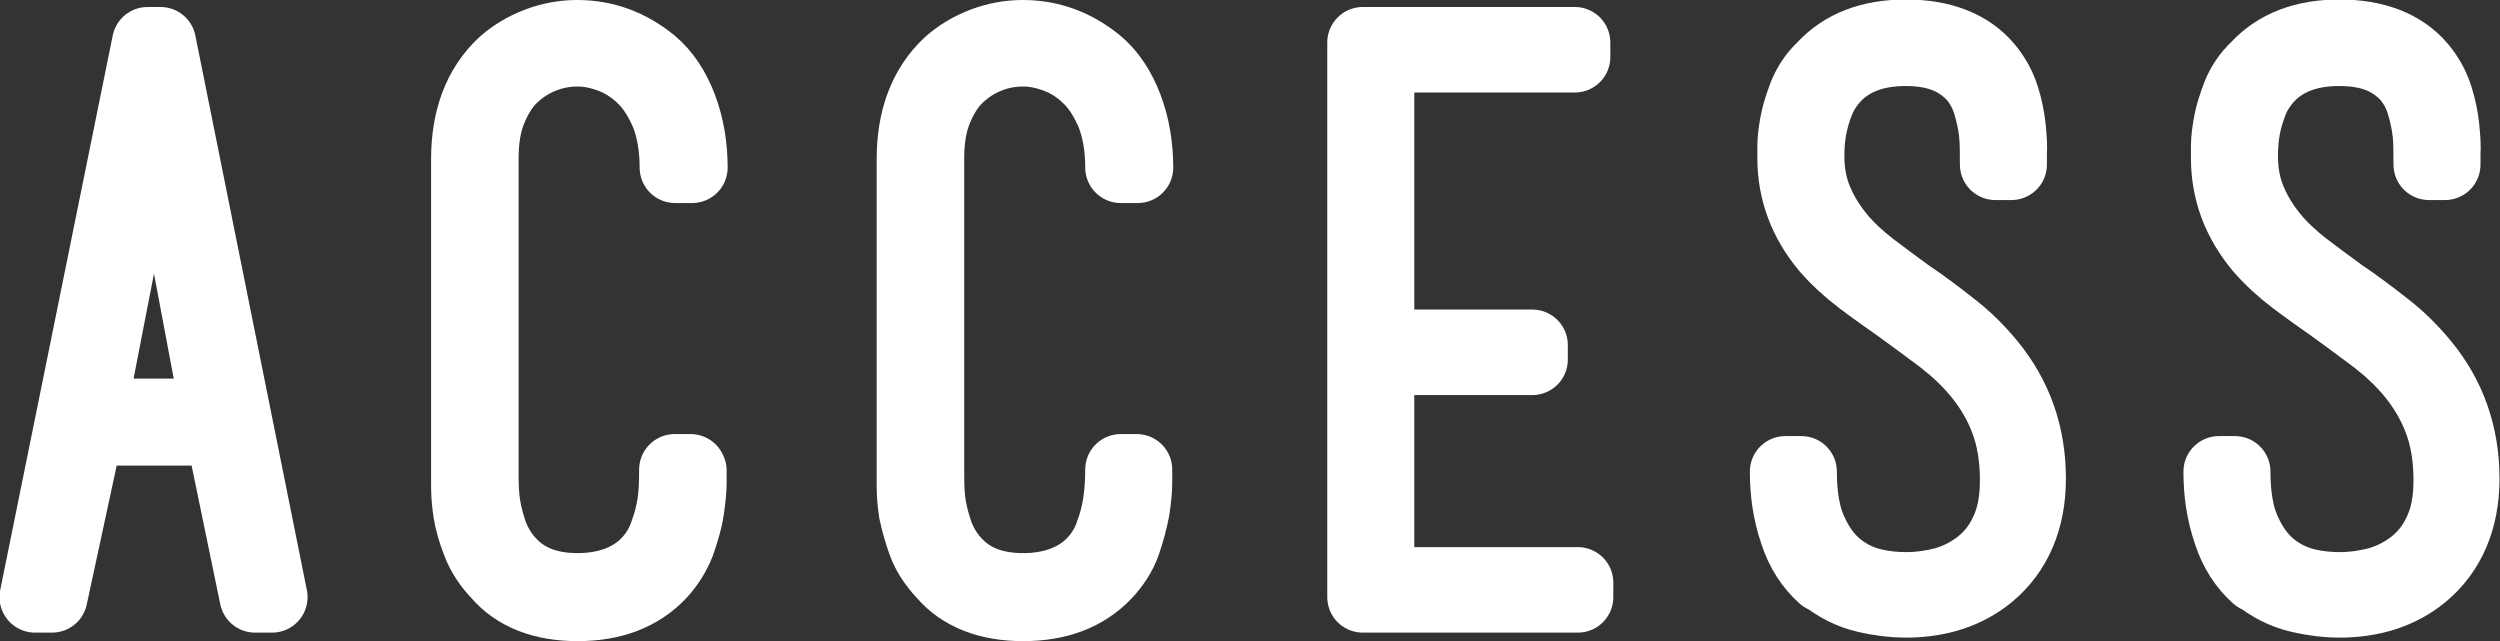
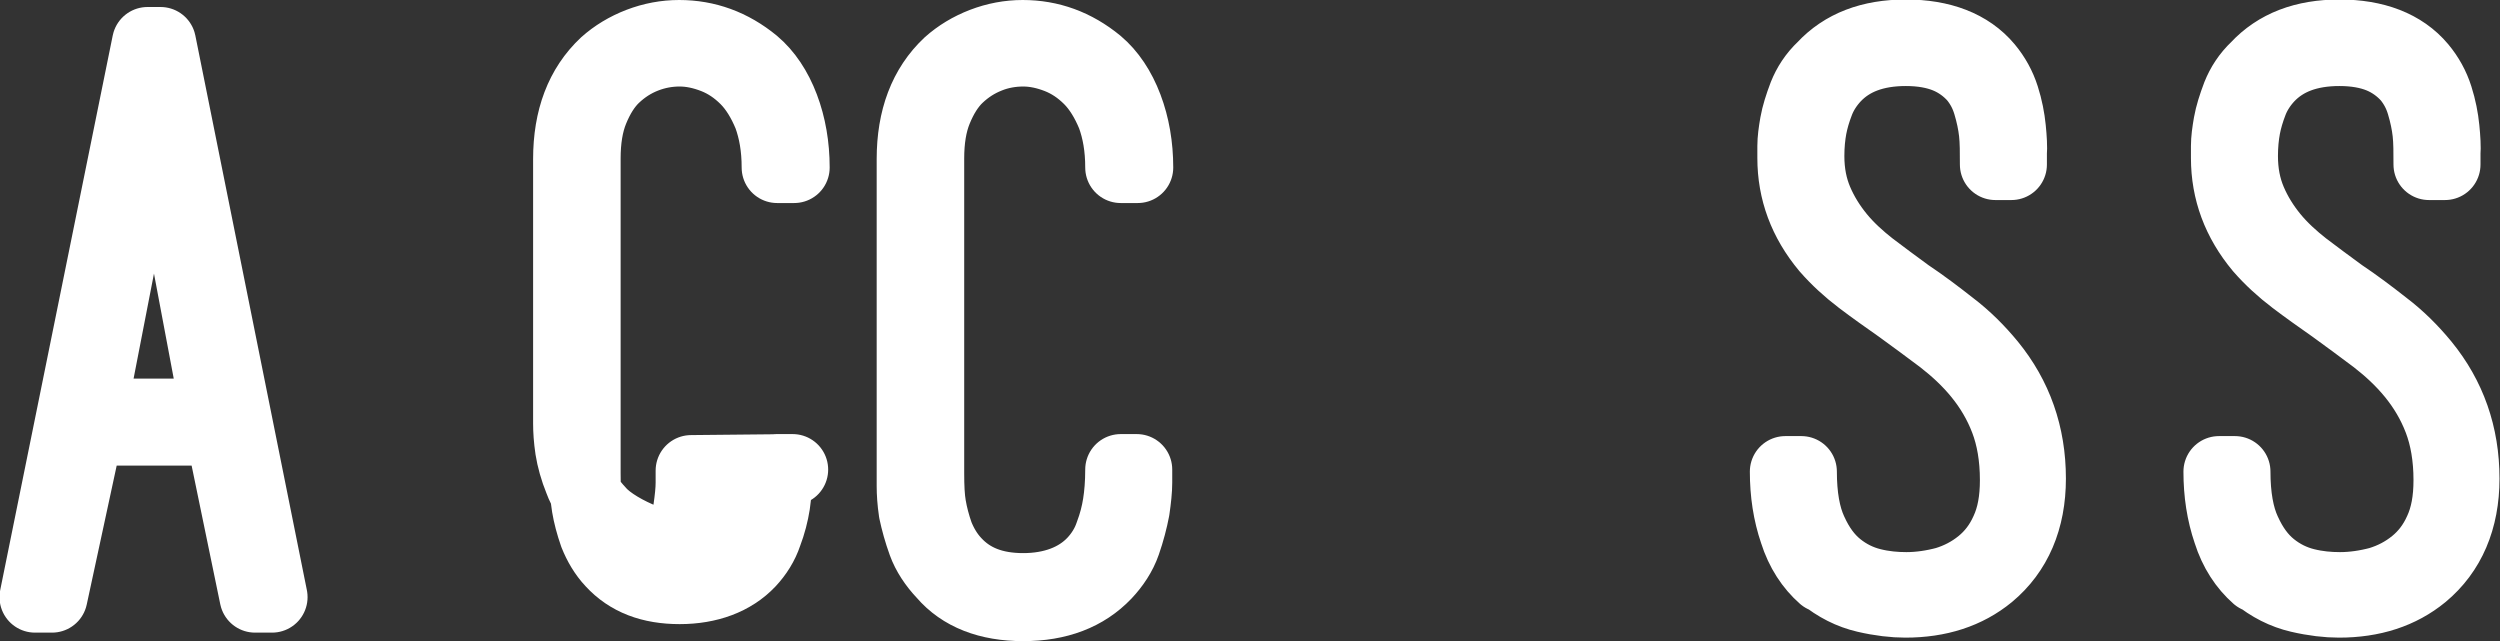
<svg xmlns="http://www.w3.org/2000/svg" id="_イヤー_2" viewBox="0 0 49.99 12.82">
  <rect x="0" y="0" width="49.99" height="12.82" fill="#333333" stroke="none" />
  <defs>
    <style>.cls-1{fill:#fff;stroke:#fff;stroke-linecap:round;stroke-linejoin:round;stroke-width:1.42px;}</style>
  </defs>
  <g id="pc">
    <g>
      <path class="cls-1" d="M5.44,11.94h-.34l-.69-3.34H1.76l-.72,3.34h-.34L2.95,.85h.26l2.23,11.09Zm-1.11-3.66L3.09,1.69l-1.28,6.59h2.52ZM3.03,.85h0Z" />
-       <path class="cls-1" d="M13.82,9.41v.24c0,.15-.02,.33-.05,.54s-.1,.44-.18,.67c-.09,.23-.22,.44-.39,.62-.4,.42-.95,.63-1.65,.63s-1.24-.21-1.6-.63c-.18-.19-.32-.4-.4-.62-.09-.22-.15-.44-.18-.63-.03-.2-.04-.37-.04-.51,0-.14,0-.23,0-.26V3.18c0-.81,.24-1.45,.73-1.91,.19-.17,.42-.31,.68-.41s.53-.15,.8-.15c.55,0,1.05,.18,1.5,.55,.25,.21,.45,.51,.59,.88,.14,.37,.21,.78,.21,1.21h-.34c0-.4-.06-.74-.17-1.04-.12-.29-.27-.54-.46-.73s-.4-.33-.63-.42c-.23-.09-.46-.14-.69-.14s-.46,.04-.69,.13c-.23,.09-.43,.22-.61,.39-.18,.17-.32,.4-.43,.67s-.16,.59-.16,.96v6.29h0c0,.27,.01,.49,.04,.66,.03,.18,.08,.37,.15,.57,.08,.2,.19,.39,.34,.55,.33,.36,.78,.53,1.36,.53s1.07-.18,1.4-.53c.15-.16,.27-.35,.34-.56,.08-.21,.13-.41,.16-.6,.03-.19,.04-.42,.04-.69h.32Z" />
+       <path class="cls-1" d="M13.82,9.41v.24c0,.15-.02,.33-.05,.54s-.1,.44-.18,.67s-1.24-.21-1.6-.63c-.18-.19-.32-.4-.4-.62-.09-.22-.15-.44-.18-.63-.03-.2-.04-.37-.04-.51,0-.14,0-.23,0-.26V3.18c0-.81,.24-1.45,.73-1.91,.19-.17,.42-.31,.68-.41s.53-.15,.8-.15c.55,0,1.05,.18,1.5,.55,.25,.21,.45,.51,.59,.88,.14,.37,.21,.78,.21,1.21h-.34c0-.4-.06-.74-.17-1.04-.12-.29-.27-.54-.46-.73s-.4-.33-.63-.42c-.23-.09-.46-.14-.69-.14s-.46,.04-.69,.13c-.23,.09-.43,.22-.61,.39-.18,.17-.32,.4-.43,.67s-.16,.59-.16,.96v6.29h0c0,.27,.01,.49,.04,.66,.03,.18,.08,.37,.15,.57,.08,.2,.19,.39,.34,.55,.33,.36,.78,.53,1.36,.53s1.07-.18,1.4-.53c.15-.16,.27-.35,.34-.56,.08-.21,.13-.41,.16-.6,.03-.19,.04-.42,.04-.69h.32Z" />
      <path class="cls-1" d="M22.73,9.41v.24c0,.15-.02,.33-.05,.54-.04,.21-.1,.44-.18,.67s-.22,.44-.39,.62c-.4,.42-.95,.63-1.65,.63s-1.24-.21-1.6-.63c-.18-.19-.32-.4-.4-.62s-.14-.44-.18-.63c-.03-.2-.04-.37-.04-.51s0-.23,0-.26V3.18c0-.81,.24-1.45,.73-1.91,.19-.17,.42-.31,.68-.41,.26-.1,.53-.15,.8-.15,.55,0,1.05,.18,1.5,.55,.25,.21,.45,.51,.59,.88s.21,.78,.21,1.21h-.34c0-.4-.06-.74-.17-1.04-.12-.29-.27-.54-.46-.73-.19-.19-.4-.33-.63-.42-.23-.09-.46-.14-.69-.14s-.47,.04-.69,.13c-.23,.09-.43,.22-.61,.39-.18,.17-.32,.4-.43,.67-.11,.27-.16,.59-.16,.96v6.29h0c0,.27,.01,.49,.04,.66,.03,.18,.08,.37,.15,.57,.08,.2,.19,.39,.34,.55,.33,.36,.78,.53,1.36,.53s1.07-.18,1.4-.53c.15-.16,.27-.35,.34-.56,.08-.21,.13-.41,.16-.6,.03-.19,.05-.42,.05-.69h.32Z" />
-       <path class="cls-1" d="M31.55,11.65v.29h-4.3V.85h4.24v.29h-3.92V6.9h3.07v.29h-3.07v4.46h3.98Z" />
      <path class="cls-1" d="M36.46,11.54c-.25-.22-.45-.52-.57-.9-.13-.38-.19-.78-.19-1.21h.32c0,.49,.07,.89,.21,1.19,.14,.31,.31,.54,.52,.71,.21,.17,.44,.28,.68,.34s.47,.08,.69,.08c.26,0,.53-.04,.79-.11,.26-.08,.49-.2,.7-.37,.21-.17,.38-.39,.5-.66,.13-.28,.19-.61,.19-1.01,0-.46-.07-.86-.2-1.2-.13-.34-.31-.64-.53-.91s-.47-.5-.74-.71c-.28-.21-.55-.41-.84-.62-.27-.19-.54-.38-.79-.57-.25-.19-.48-.4-.68-.63-.45-.54-.67-1.14-.67-1.8v-.24c0-.13,.02-.28,.05-.45,.03-.17,.09-.36,.17-.57,.08-.2,.2-.39,.38-.56,.4-.43,.95-.64,1.66-.64s1.27,.21,1.63,.64c.15,.18,.26,.38,.33,.6,.07,.22,.11,.43,.13,.63,.02,.2,.03,.37,.02,.5,0,.14,0,.21,0,.22h-.32c0-.24,0-.46-.02-.64-.02-.18-.06-.37-.12-.57-.06-.2-.15-.37-.28-.53-.15-.17-.34-.31-.56-.4-.22-.09-.49-.14-.81-.14-.62,0-1.09,.18-1.42,.53-.14,.15-.25,.32-.32,.5-.07,.18-.12,.35-.15,.51-.03,.16-.05,.35-.05,.57,0,.34,.06,.63,.17,.89,.11,.26,.26,.5,.44,.72s.4,.42,.63,.6c.24,.18,.49,.37,.74,.55,.3,.2,.59,.42,.87,.64,.29,.22,.55,.48,.78,.76,.53,.65,.8,1.41,.8,2.29,0,.82-.28,1.47-.82,1.92-.45,.37-1.01,.55-1.68,.55-.23,0-.5-.03-.8-.1-.3-.07-.58-.21-.85-.43Z" />
      <path class="cls-1" d="M45.13,11.54c-.25-.22-.45-.52-.57-.9-.13-.38-.19-.78-.19-1.21h.32c0,.49,.07,.89,.21,1.19,.14,.31,.31,.54,.52,.71,.21,.17,.44,.28,.68,.34s.47,.08,.69,.08c.26,0,.53-.04,.79-.11,.26-.08,.49-.2,.7-.37,.21-.17,.38-.39,.5-.66,.13-.28,.19-.61,.19-1.01,0-.46-.07-.86-.2-1.2-.13-.34-.31-.64-.53-.91s-.47-.5-.74-.71c-.28-.21-.55-.41-.84-.62-.27-.19-.54-.38-.79-.57-.25-.19-.48-.4-.68-.63-.45-.54-.67-1.14-.67-1.8v-.24c0-.13,.02-.28,.05-.45,.03-.17,.09-.36,.17-.57,.08-.2,.2-.39,.38-.56,.4-.43,.95-.64,1.66-.64s1.27,.21,1.63,.64c.15,.18,.26,.38,.33,.6,.07,.22,.11,.43,.13,.63,.02,.2,.03,.37,.02,.5,0,.14,0,.21,0,.22h-.32c0-.24,0-.46-.02-.64-.02-.18-.06-.37-.12-.57-.06-.2-.15-.37-.28-.53-.15-.17-.34-.31-.56-.4-.22-.09-.49-.14-.81-.14-.62,0-1.09,.18-1.42,.53-.14,.15-.25,.32-.32,.5-.07,.18-.12,.35-.15,.51-.03,.16-.05,.35-.05,.57,0,.34,.06,.63,.17,.89,.11,.26,.26,.5,.44,.72s.4,.42,.63,.6c.24,.18,.49,.37,.74,.55,.3,.2,.59,.42,.87,.64,.29,.22,.55,.48,.78,.76,.53,.65,.8,1.41,.8,2.29,0,.82-.28,1.47-.82,1.92-.45,.37-1.01,.55-1.68,.55-.23,0-.5-.03-.8-.1-.3-.07-.58-.21-.85-.43Z" />
    </g>
  </g>
</svg>